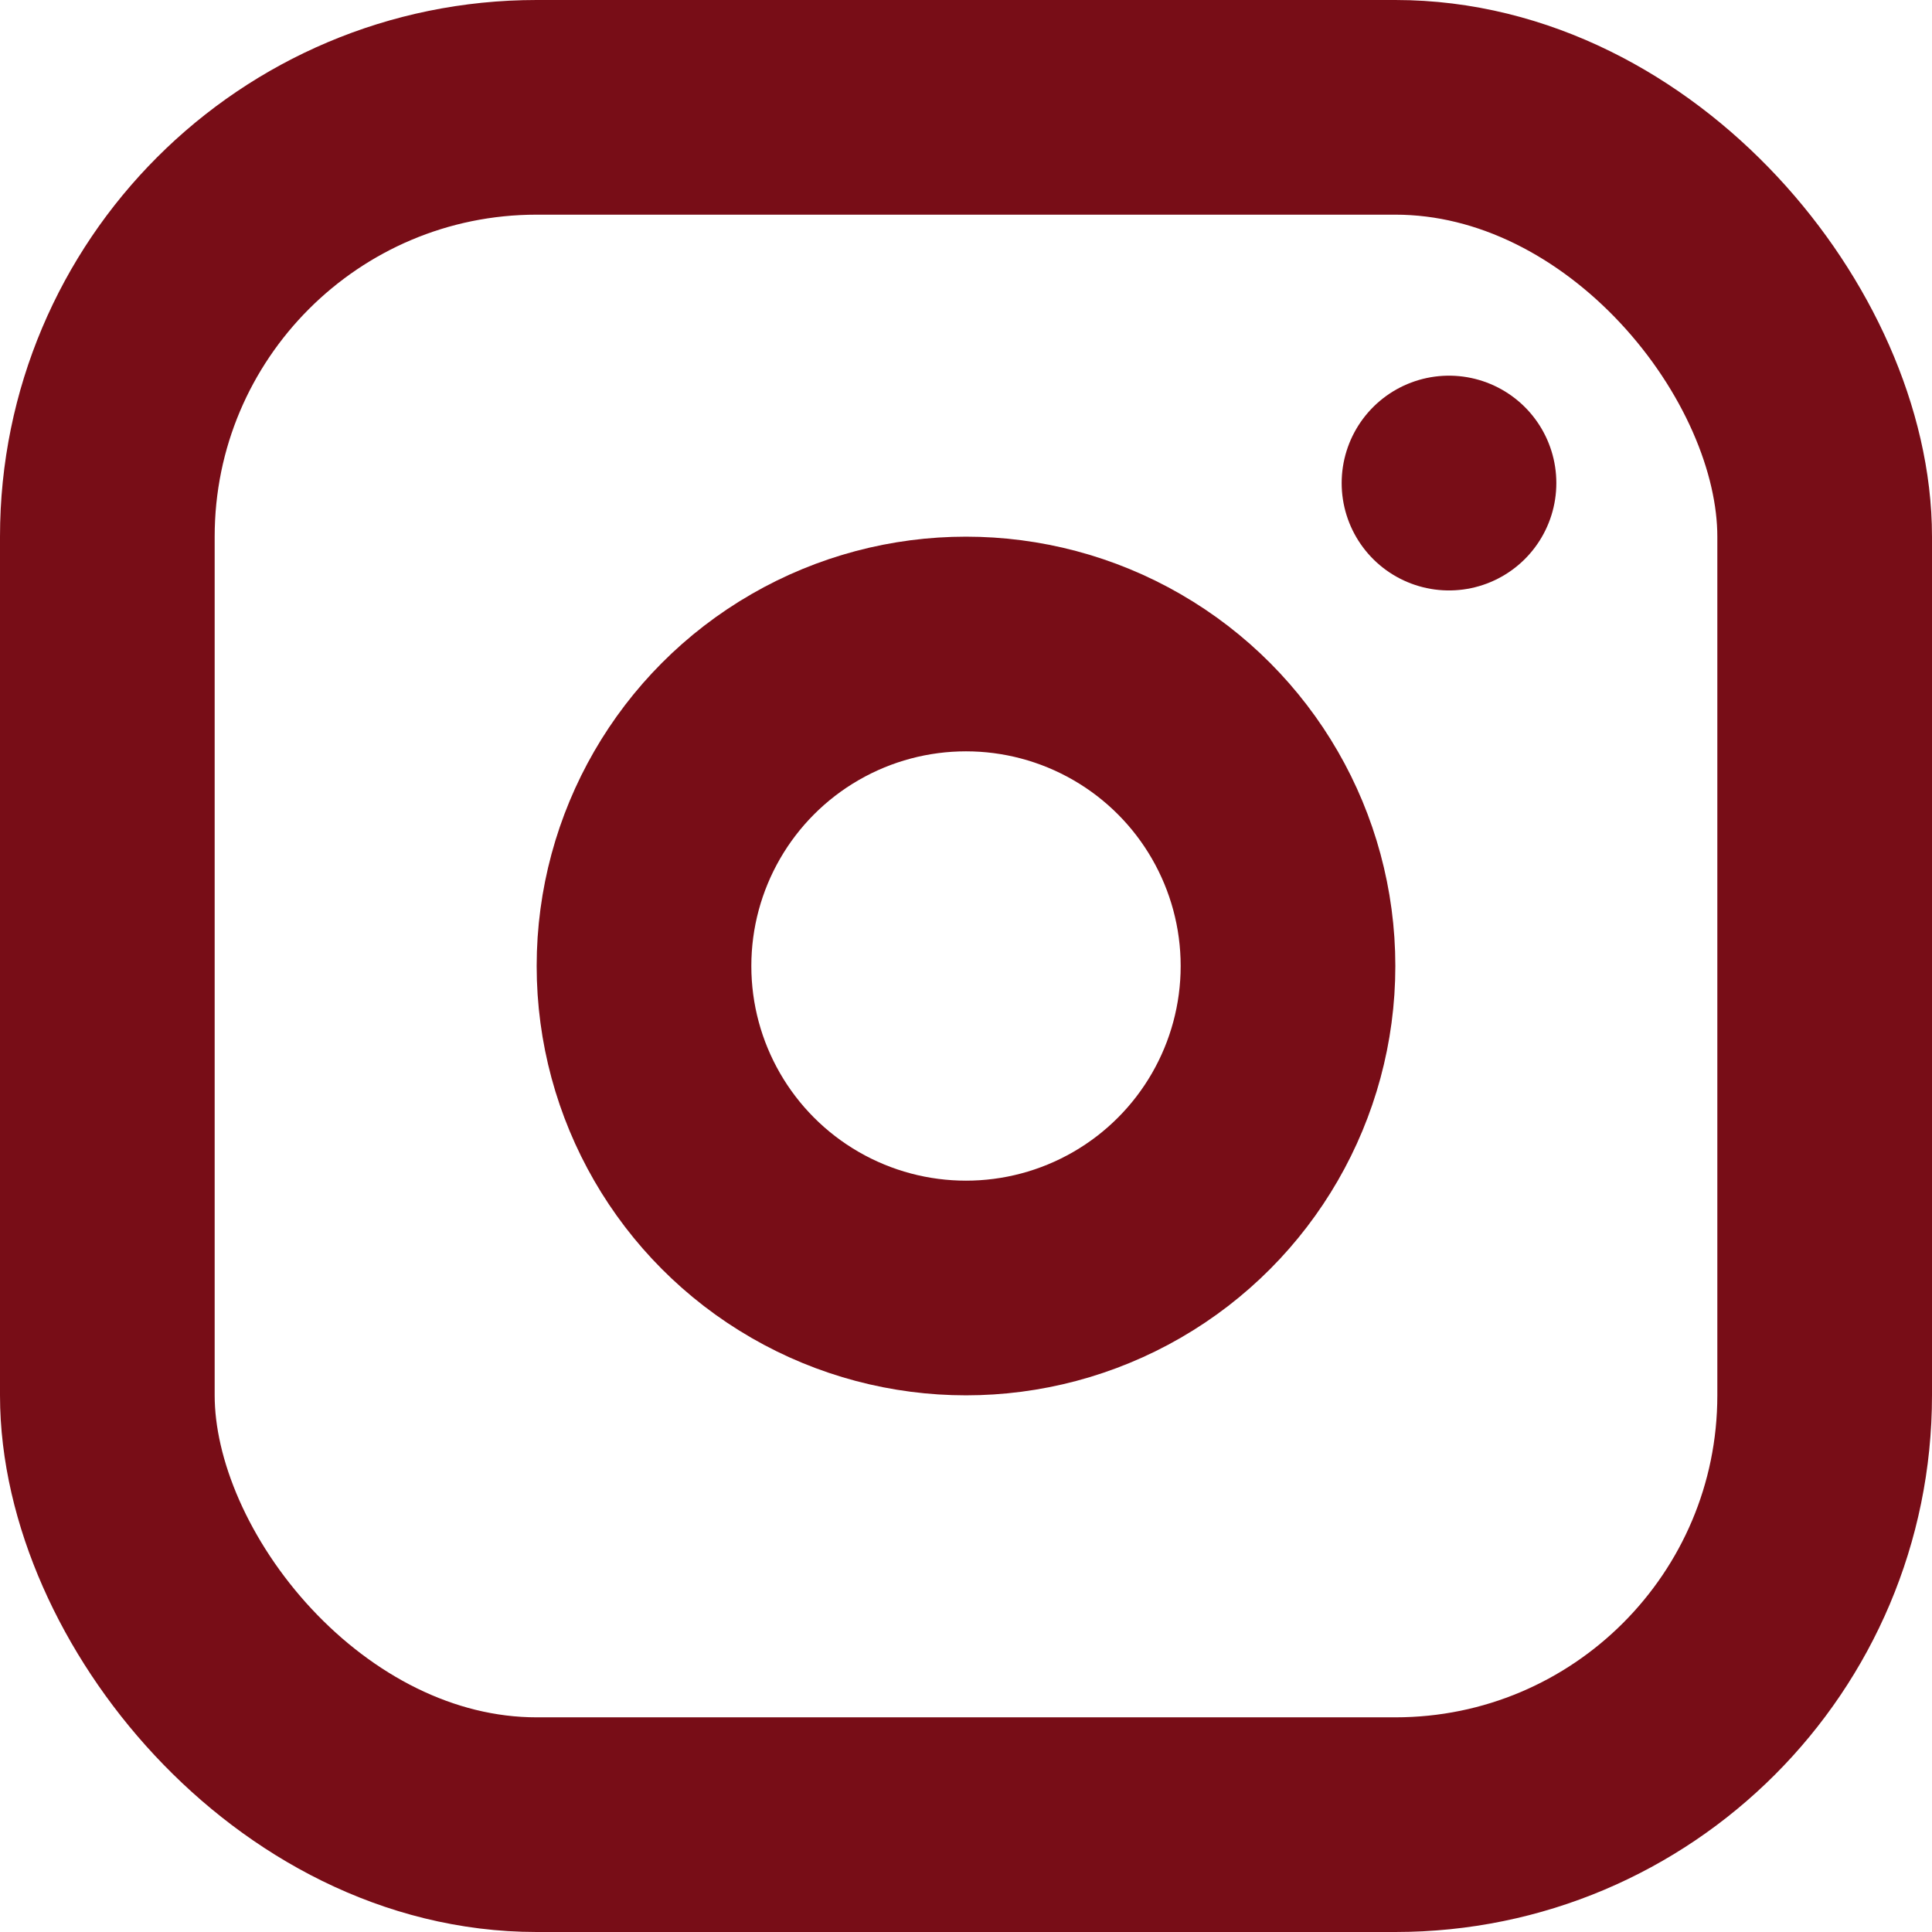
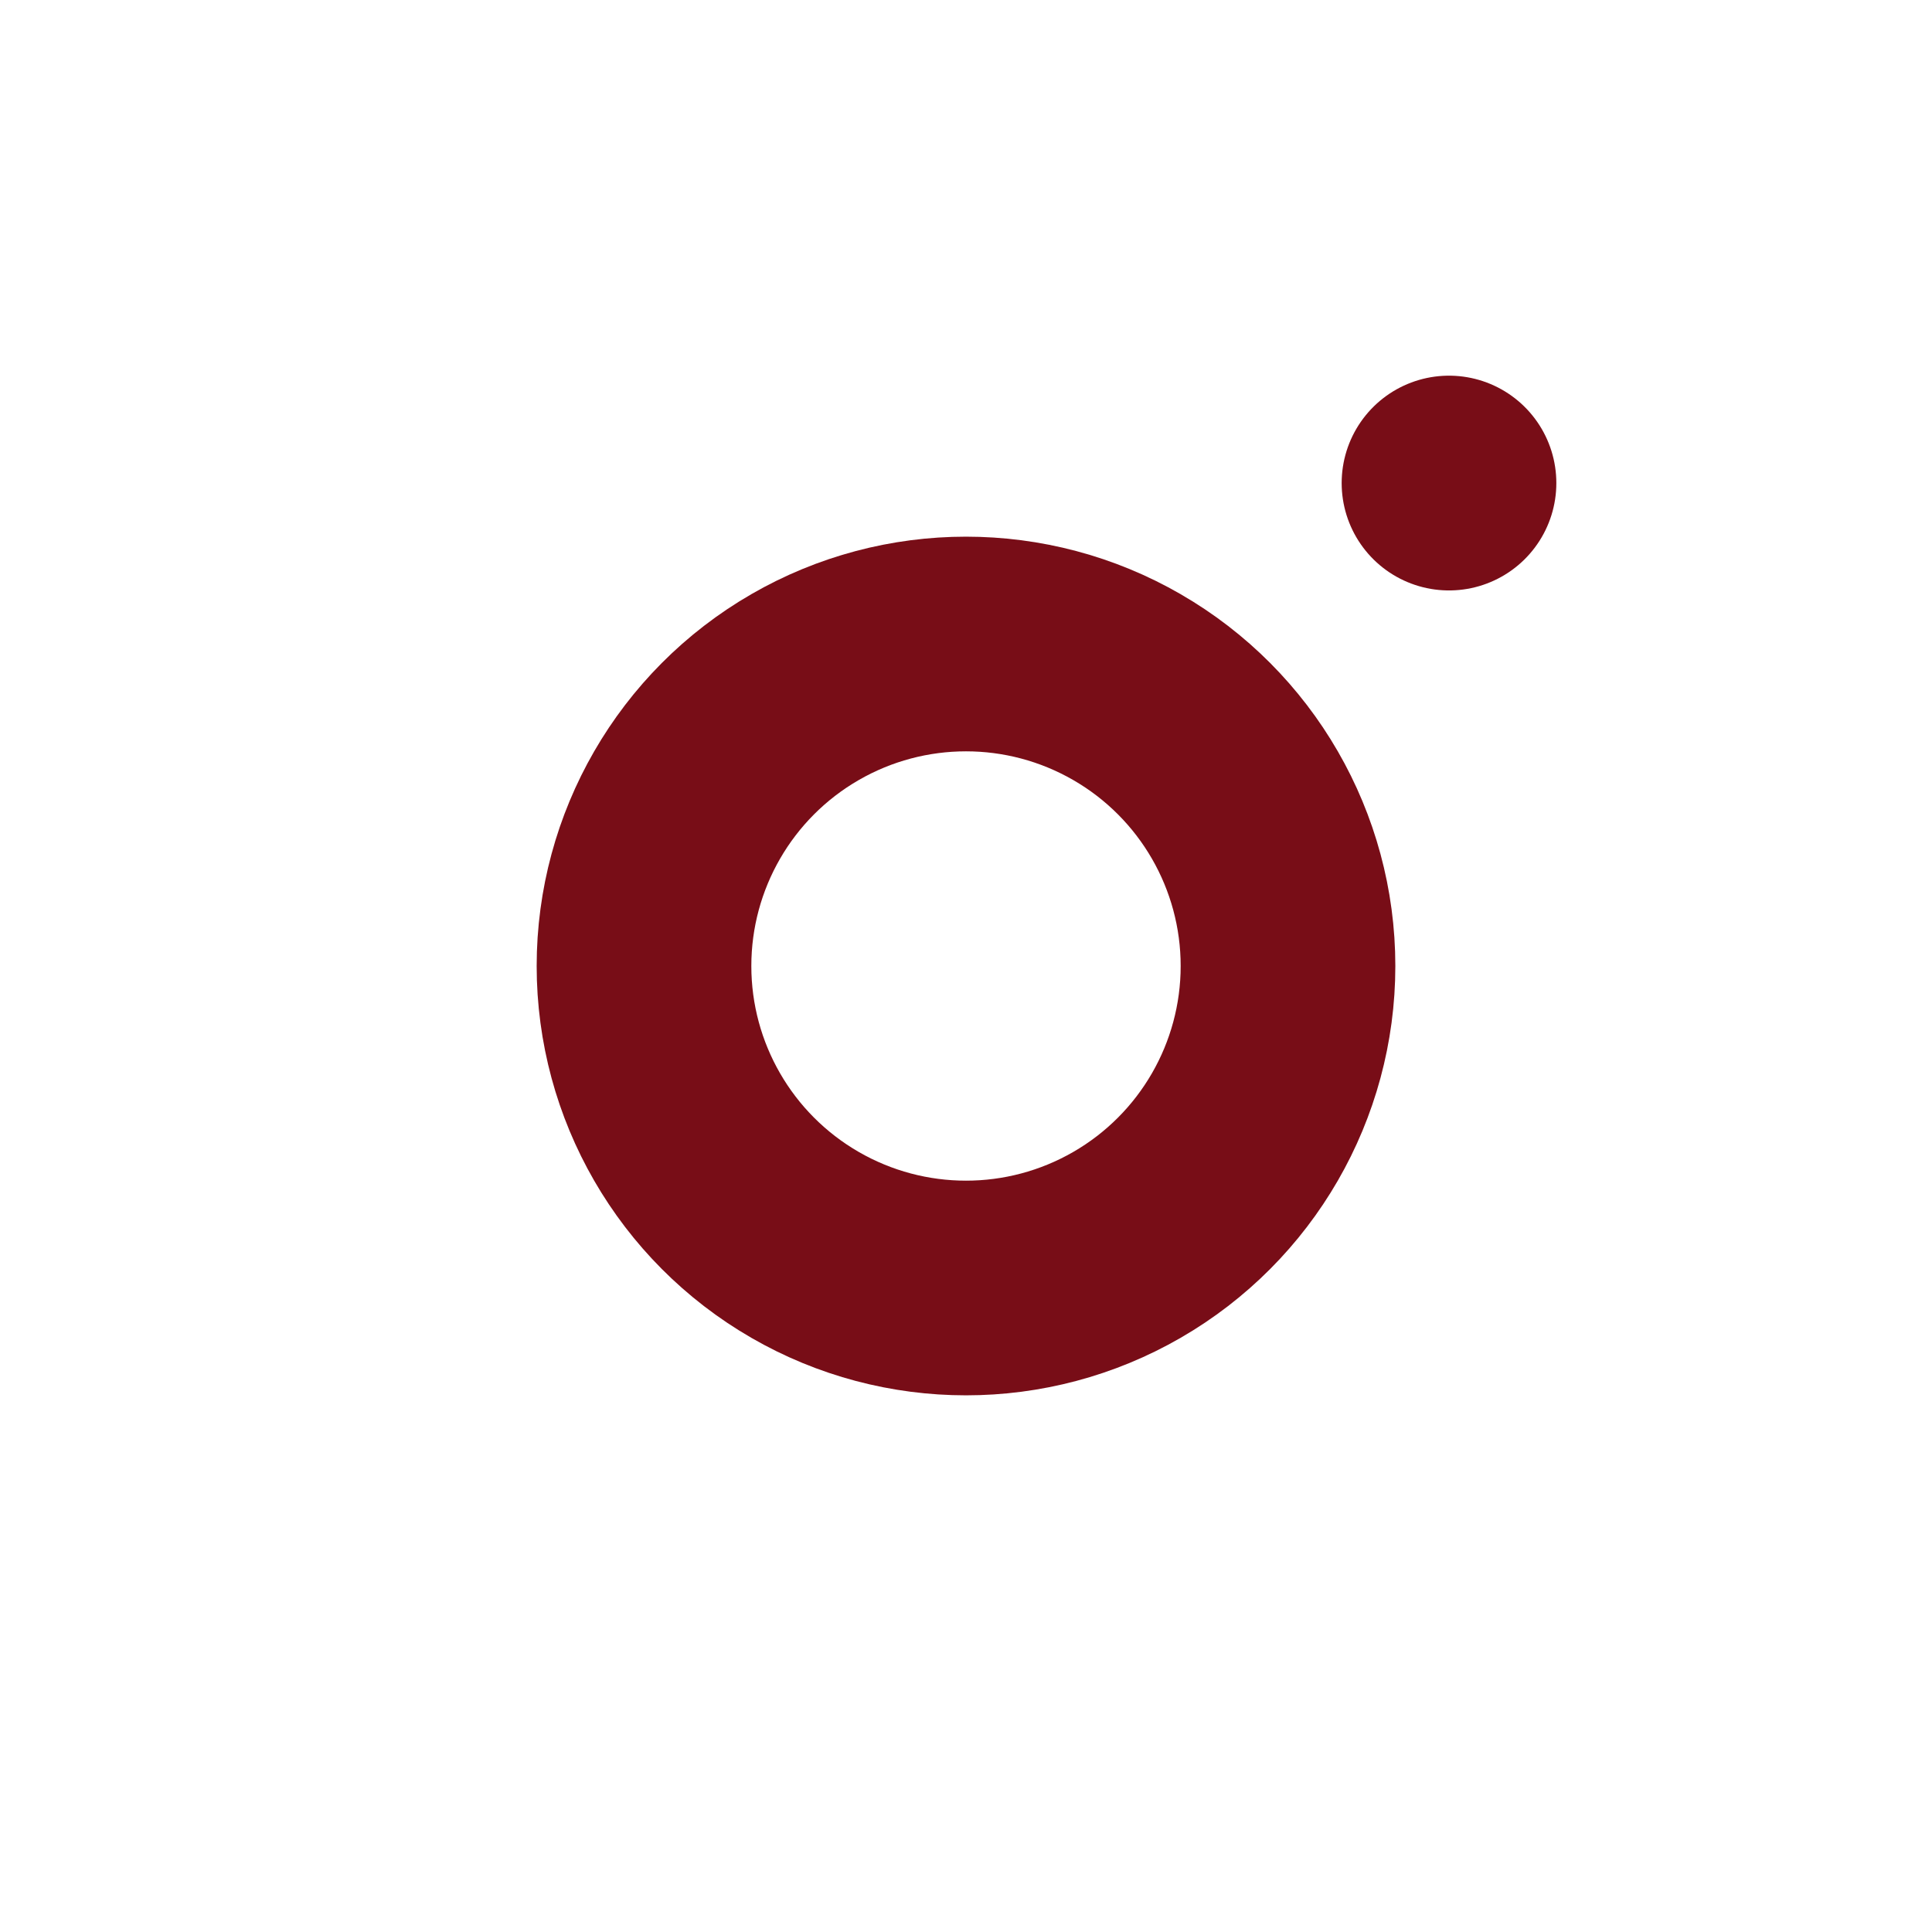
<svg xmlns="http://www.w3.org/2000/svg" width="18" height="18" viewBox="0 0 18 18">
  <g id="Group_3" data-name="Group 3" transform="translate(-206 -199)">
    <g id="Group_2" data-name="Group 2">
-       <rect id="Rectangle_1" data-name="Rectangle 1" width="16" height="16" rx="4" transform="translate(207 200)" fill="none" stroke="#780d17" stroke-linecap="round" stroke-linejoin="round" stroke-width="2" />
      <circle id="Ellipse_1" data-name="Ellipse 1" cx="3" cy="3" r="3" transform="translate(212 205)" fill="none" stroke="#780d17" stroke-linecap="round" stroke-linejoin="round" stroke-width="2" />
      <line id="Line_1" data-name="Line 1" y2="0.001" transform="translate(219.5 203.5)" fill="none" stroke="#780d17" stroke-linecap="round" stroke-linejoin="round" stroke-width="2" />
    </g>
  </g>
</svg>